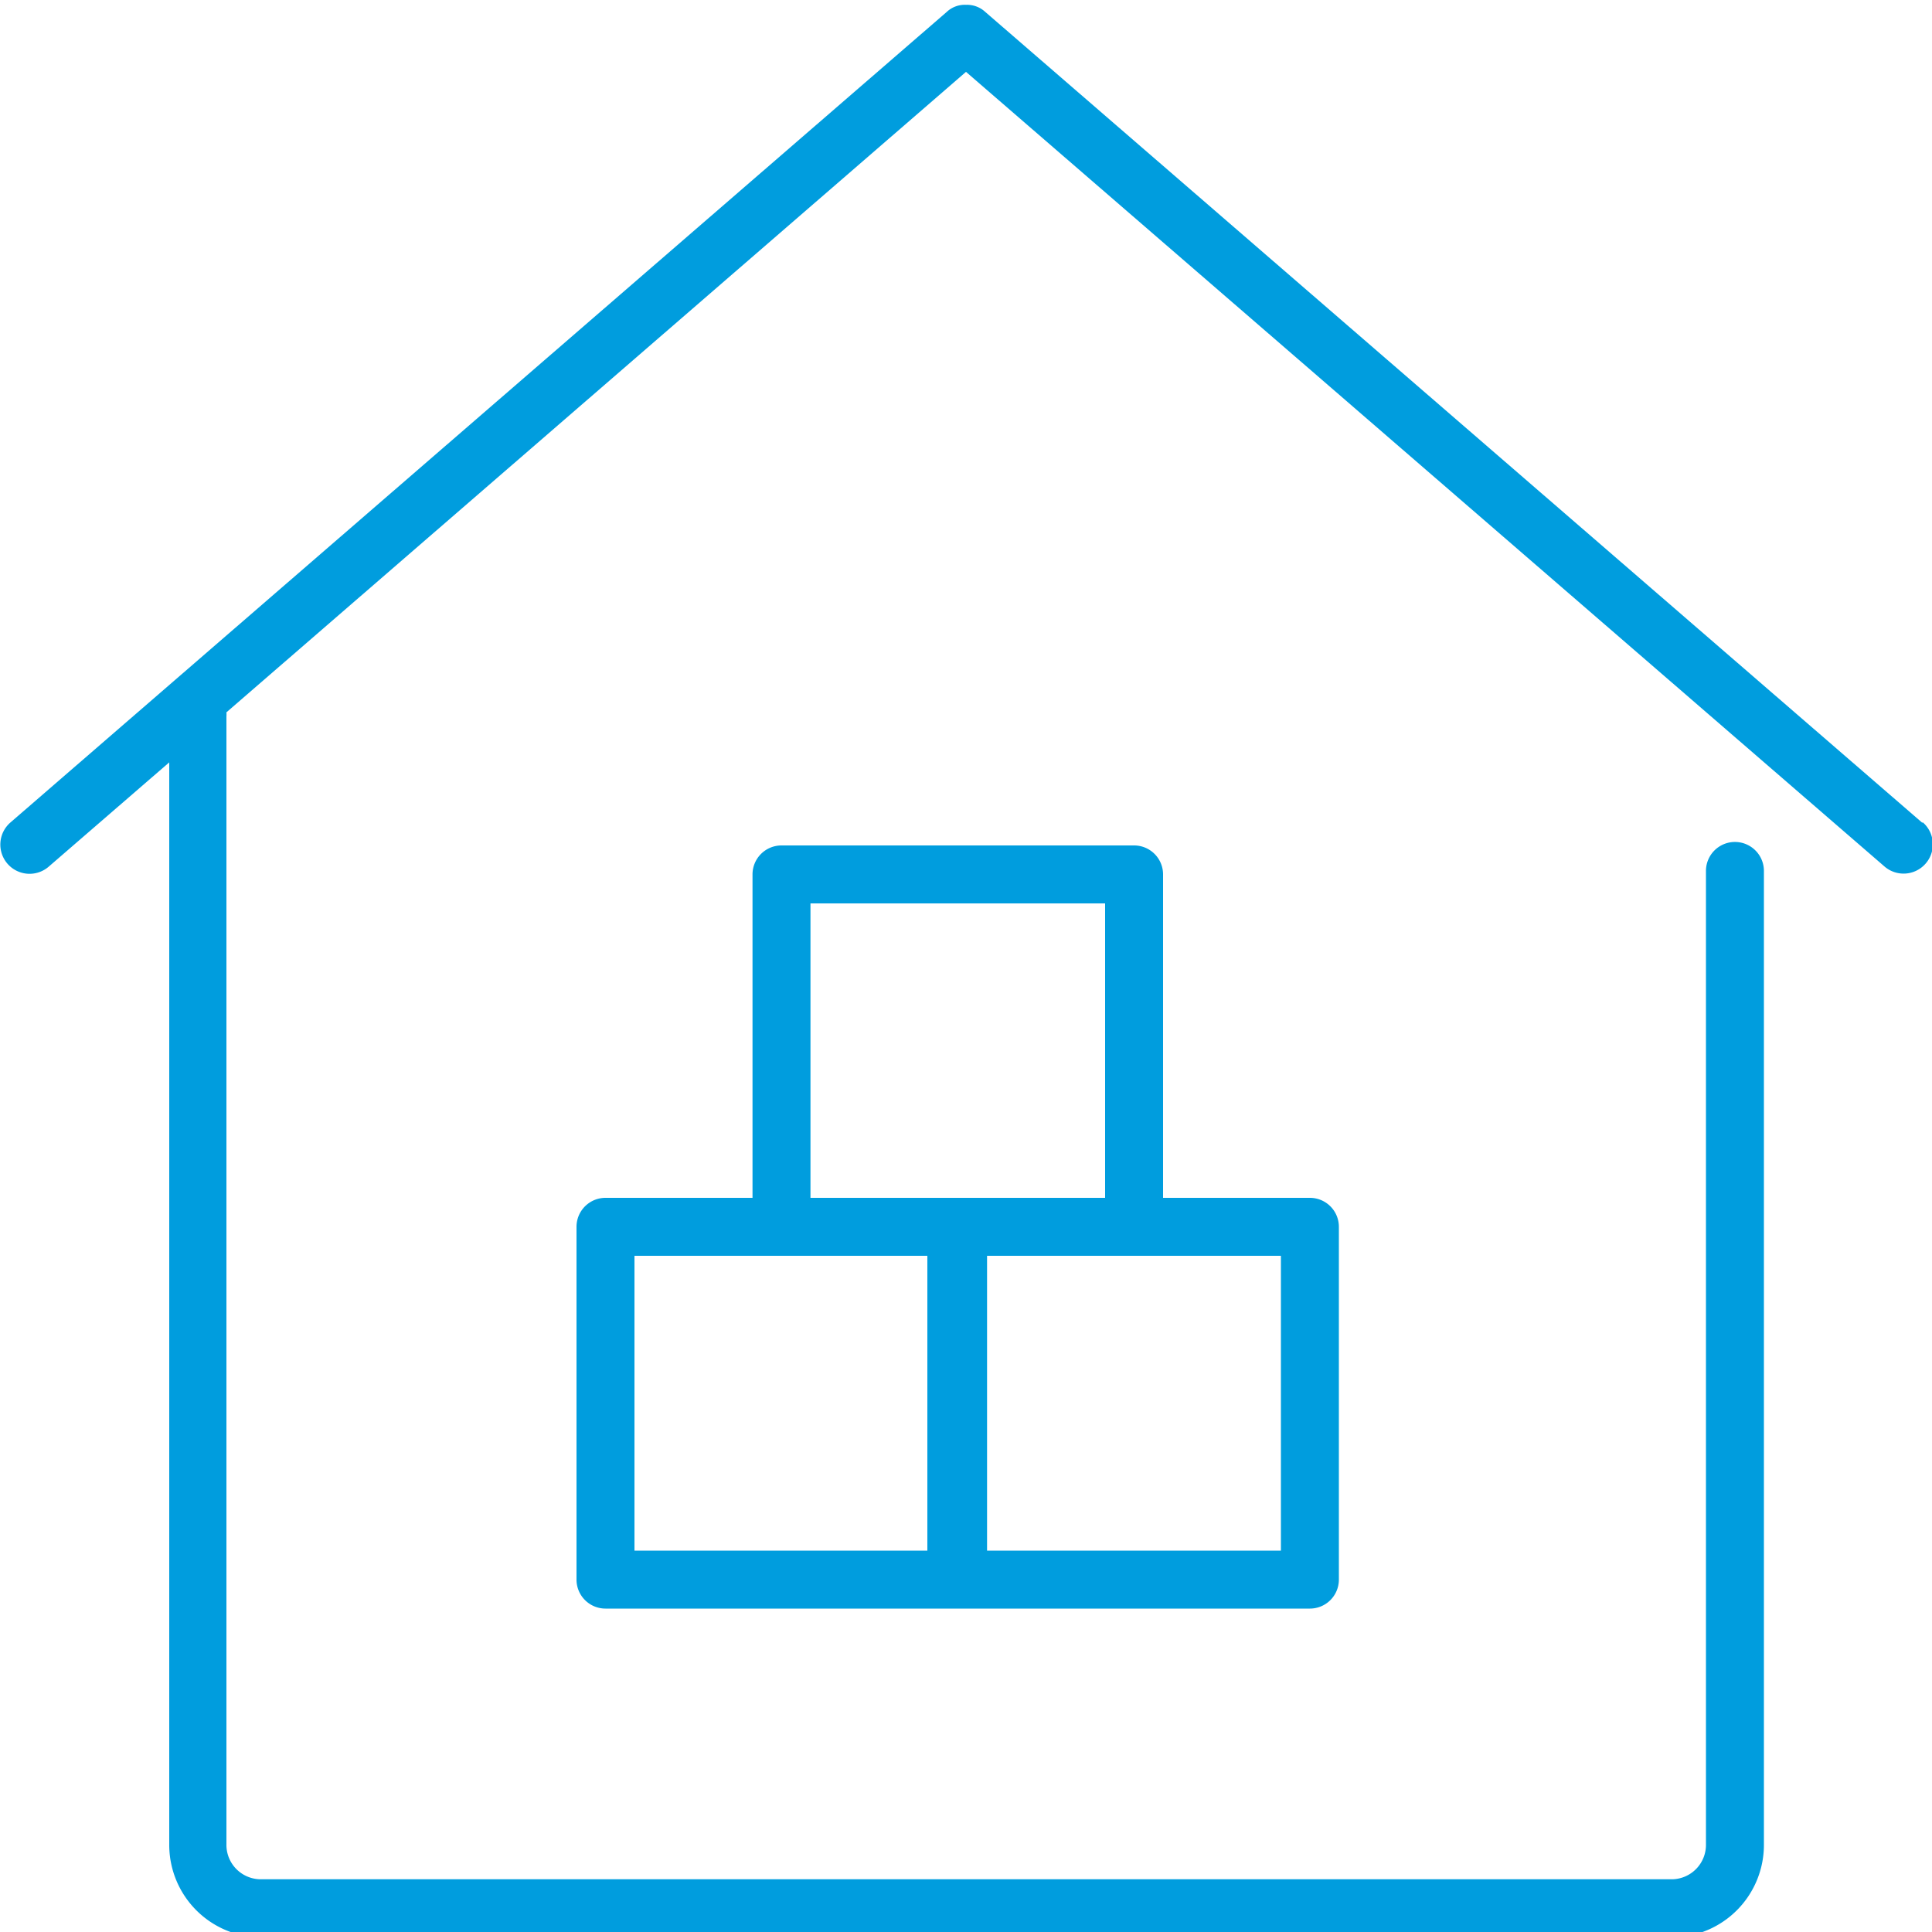
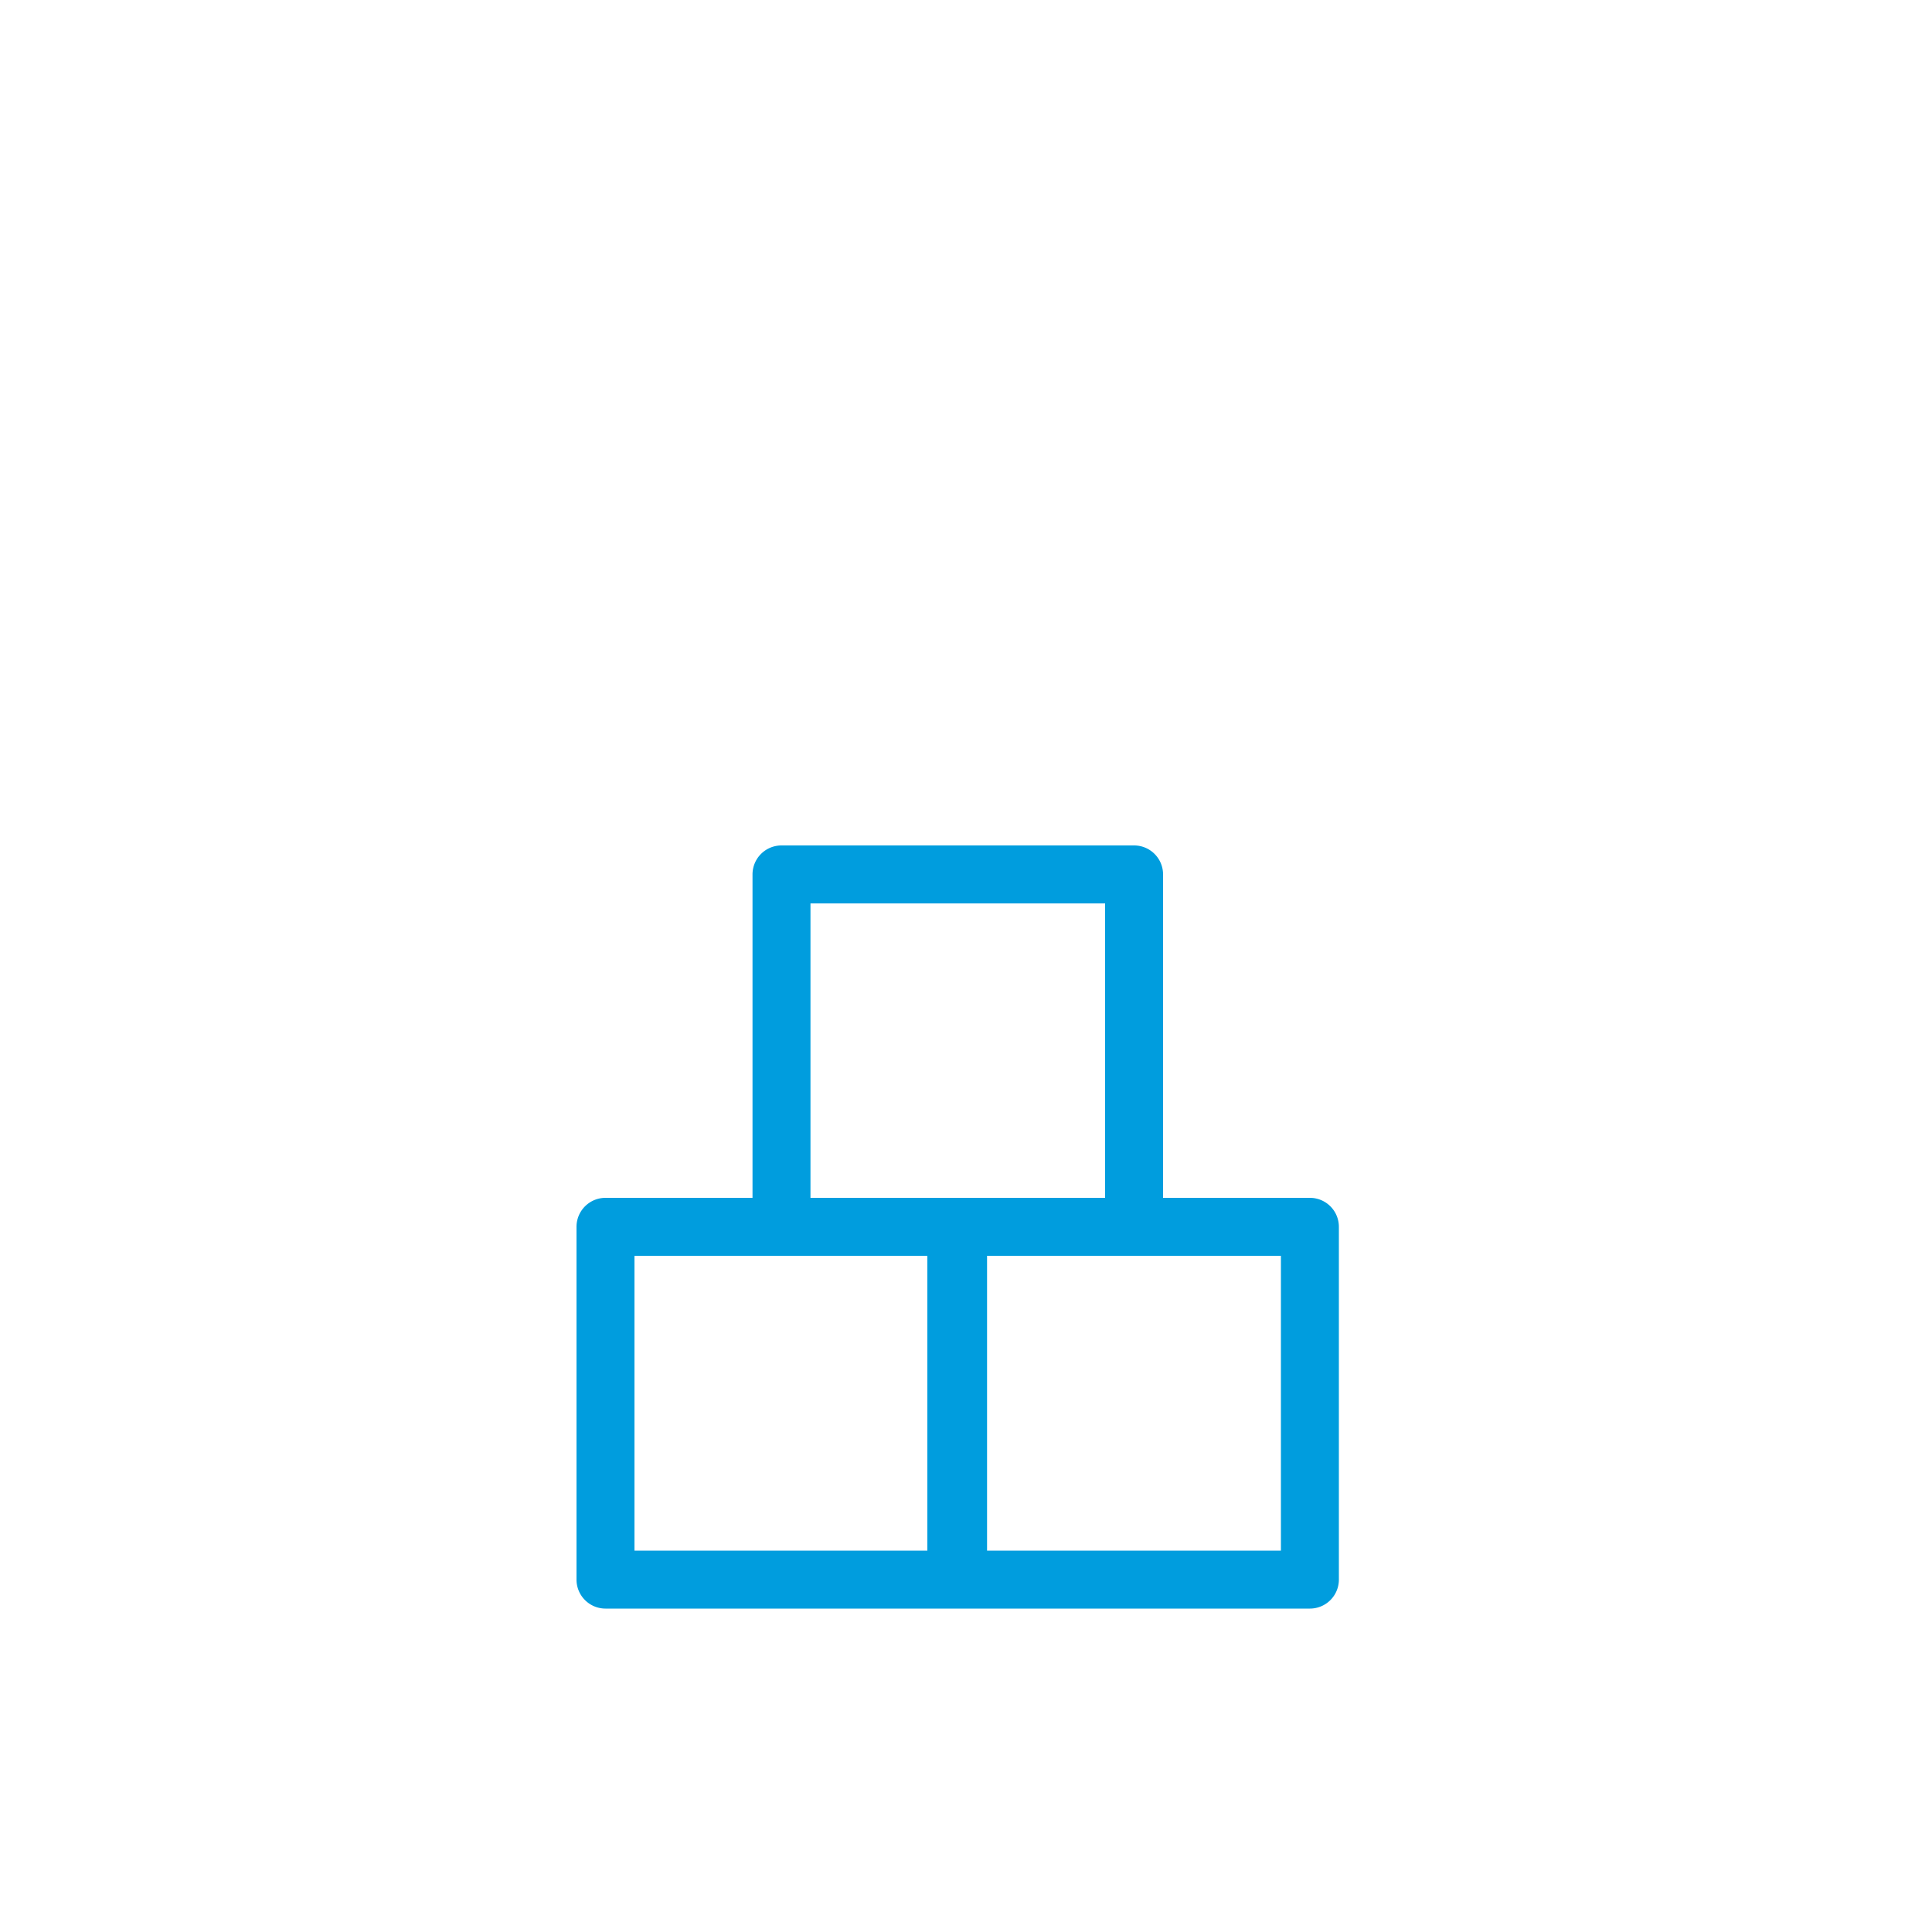
<svg xmlns="http://www.w3.org/2000/svg" id="Warstwa_1" data-name="Warstwa 1" viewBox="0 0 100 100">
  <defs>
    <style>.cls-1{fill:#009dde;}</style>
  </defs>
  <title>20_34</title>
-   <path class="cls-1" d="M99.49,42.58,51,.62a1.39,1.39,0,0,0-1-.37,1.36,1.36,0,0,0-1,.37L.53,42.58a1.5,1.5,0,0,0,2,2.27l6.23-5.39v56a4.79,4.79,0,0,0,4.73,4.82H86.57a4.79,4.79,0,0,0,4.73-4.82V45.08a1.5,1.5,0,0,0-3,0V95.45a1.78,1.78,0,0,1-1.73,1.82H13.45a1.78,1.78,0,0,1-1.73-1.82V37.08a1.51,1.51,0,0,0,0-.21L50,3.72,97.53,44.84a1.5,1.5,0,0,0,2-2.27Z" />
  <path class="cls-1" d="M58.7,43.76H40.45a1.5,1.5,0,0,0-1.5,1.5V62H31.34a1.5,1.5,0,0,0-1.5,1.5V81.76a1.5,1.5,0,0,0,1.5,1.5H67.8a1.5,1.5,0,0,0,1.5-1.5V63.5A1.5,1.5,0,0,0,67.8,62H60.2V45.26A1.5,1.5,0,0,0,58.7,43.76Zm-16.75,3H57.2V62H41.95ZM32.84,65H48V80.26H32.84ZM66.3,80.26H51.09V65H66.3Z" />
</svg>